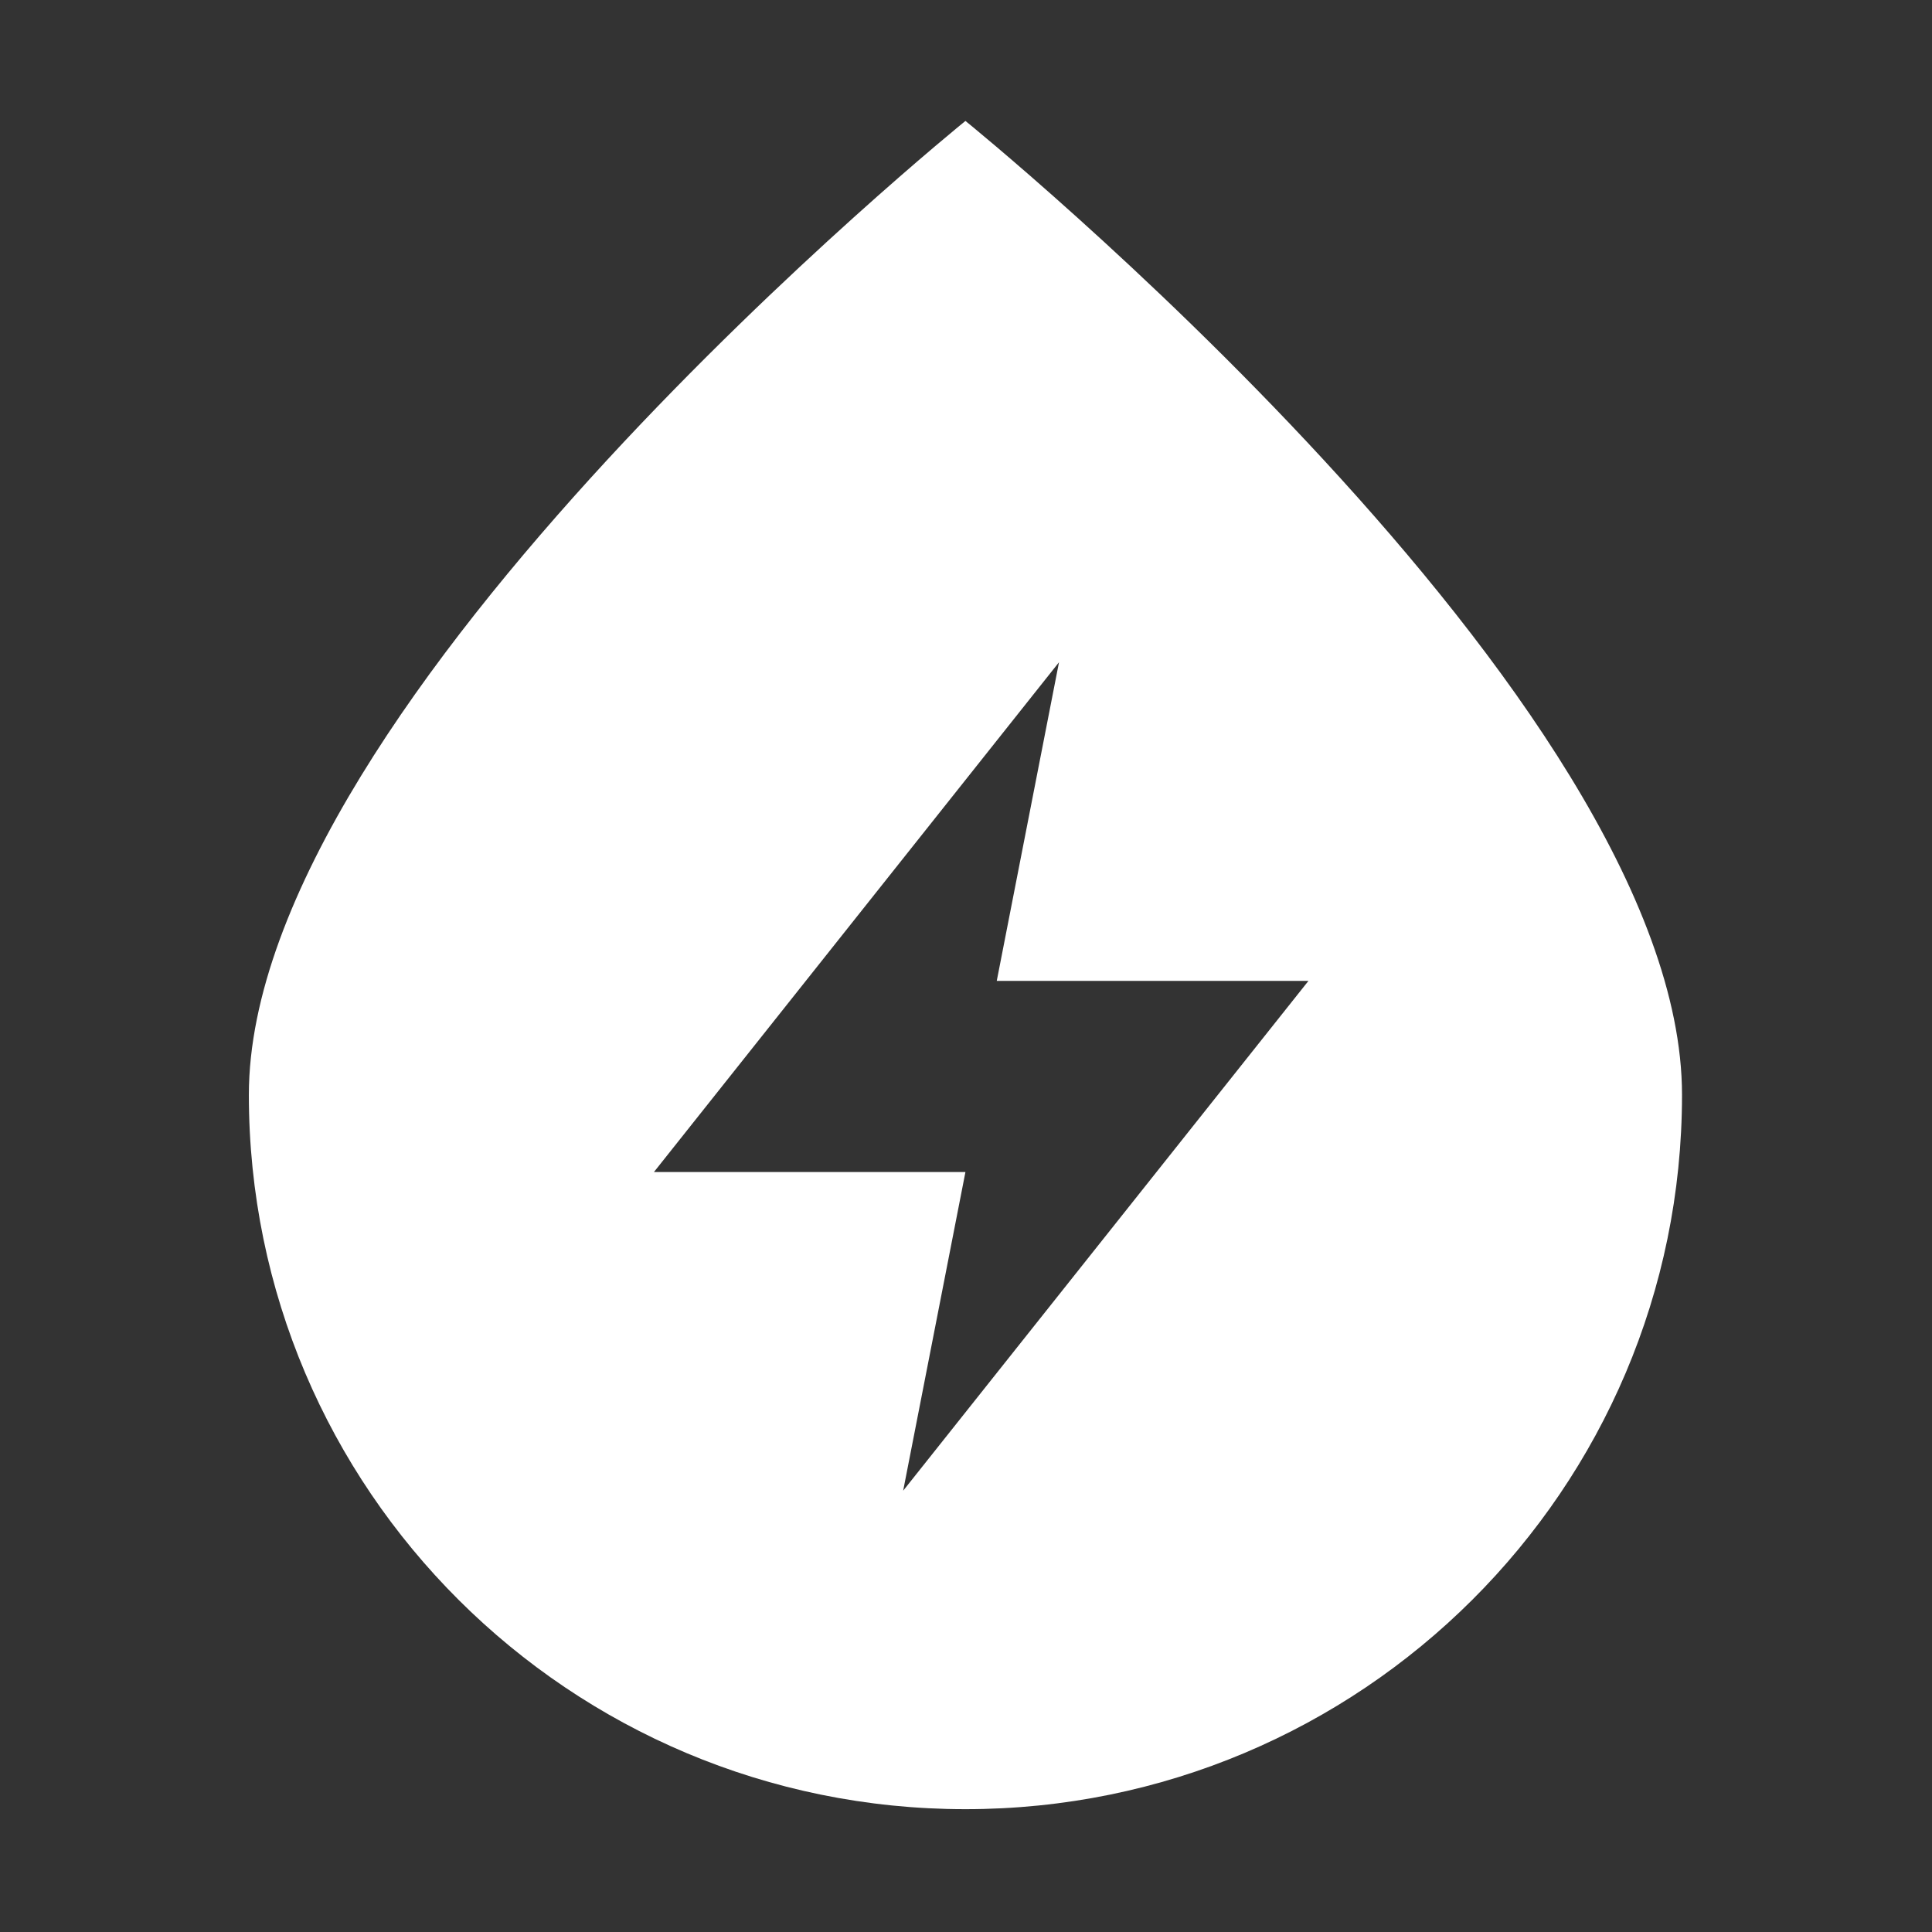
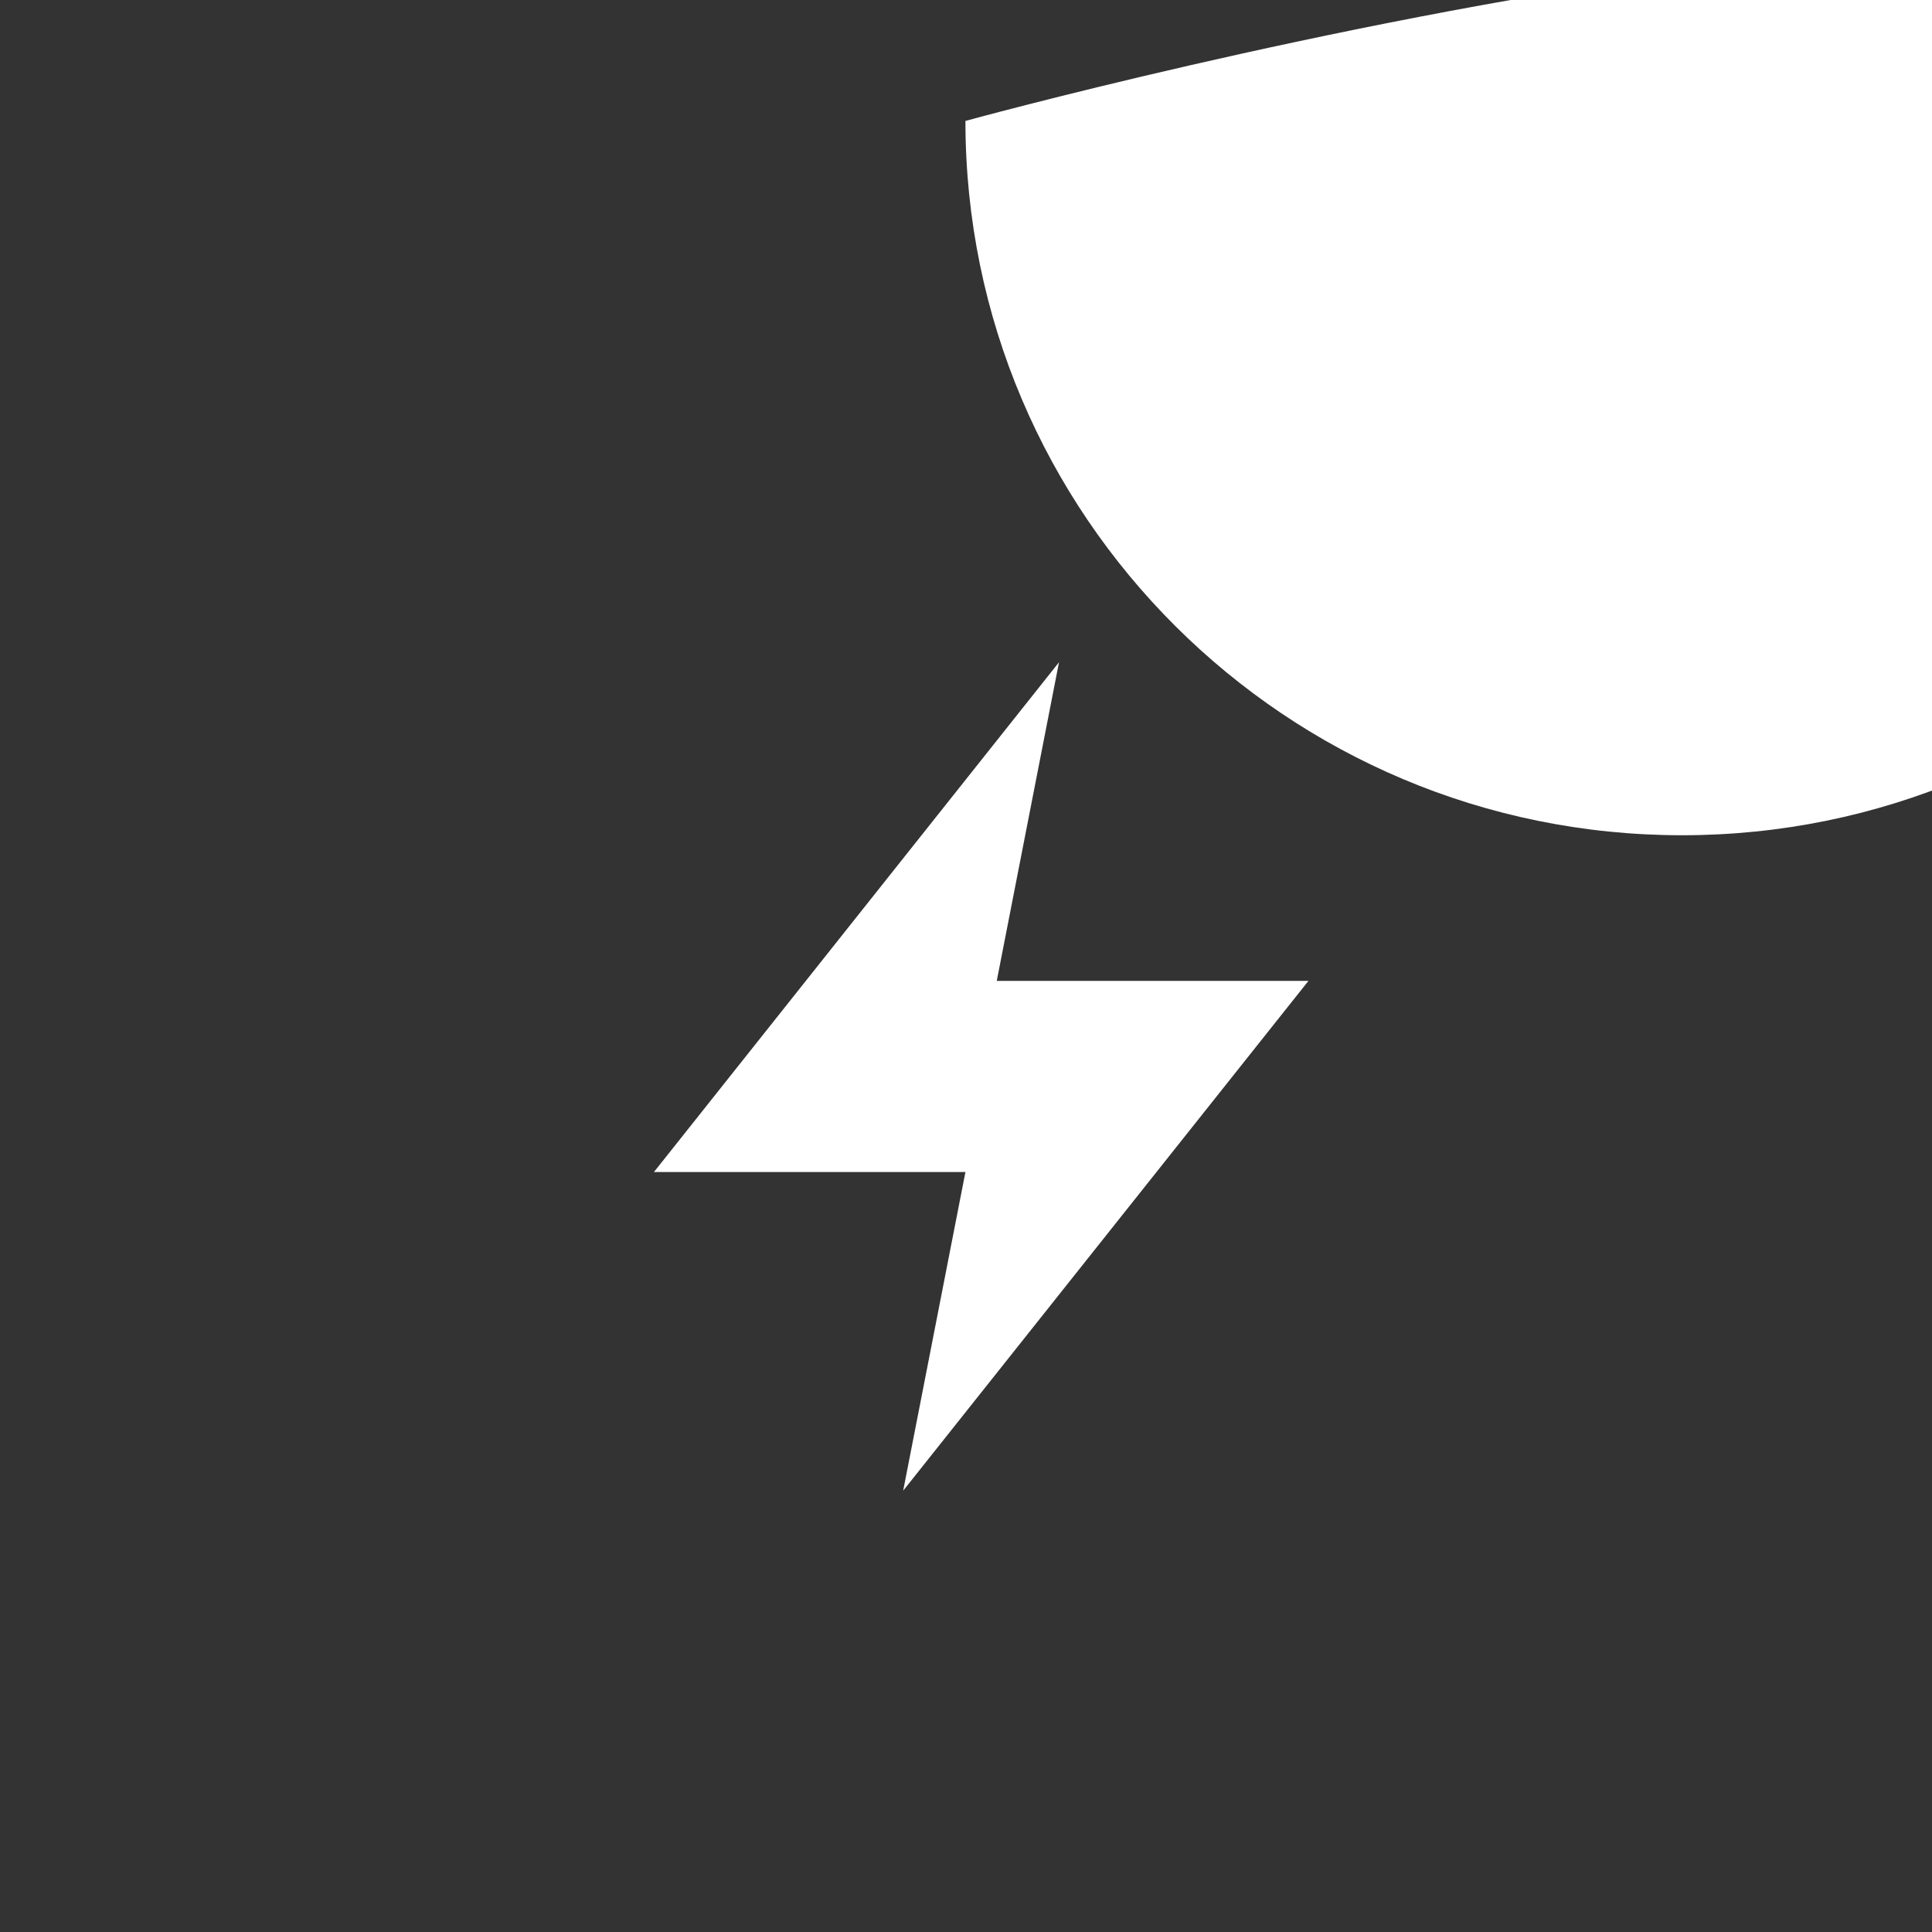
<svg xmlns="http://www.w3.org/2000/svg" t="1737523443100" class="icon" viewBox="0 0 1024 1024" version="1.1" p-id="47121" width="72" height="72">
  <rect x="0" y="0" width="1024" height="1024" fill="#333333" stroke="none" />
-   <path d="M511.7 64.1S131.9 371.2 131.9 580.3c0 209.1 170 378.6 379.8 378.6s379.8-169.5 379.8-378.6S511.7 64.1 511.7 64.1z m-33 726l33-168.9H346.6L561.3 351l-33 168.9h165.2L478.7 790.1z m0 0" p-id="47122" fill="#ffffff" />
+   <path d="M511.7 64.1c0 209.1 170 378.6 379.8 378.6s379.8-169.5 379.8-378.6S511.7 64.1 511.7 64.1z m-33 726l33-168.9H346.6L561.3 351l-33 168.9h165.2L478.7 790.1z m0 0" p-id="47122" fill="#ffffff" />
</svg>